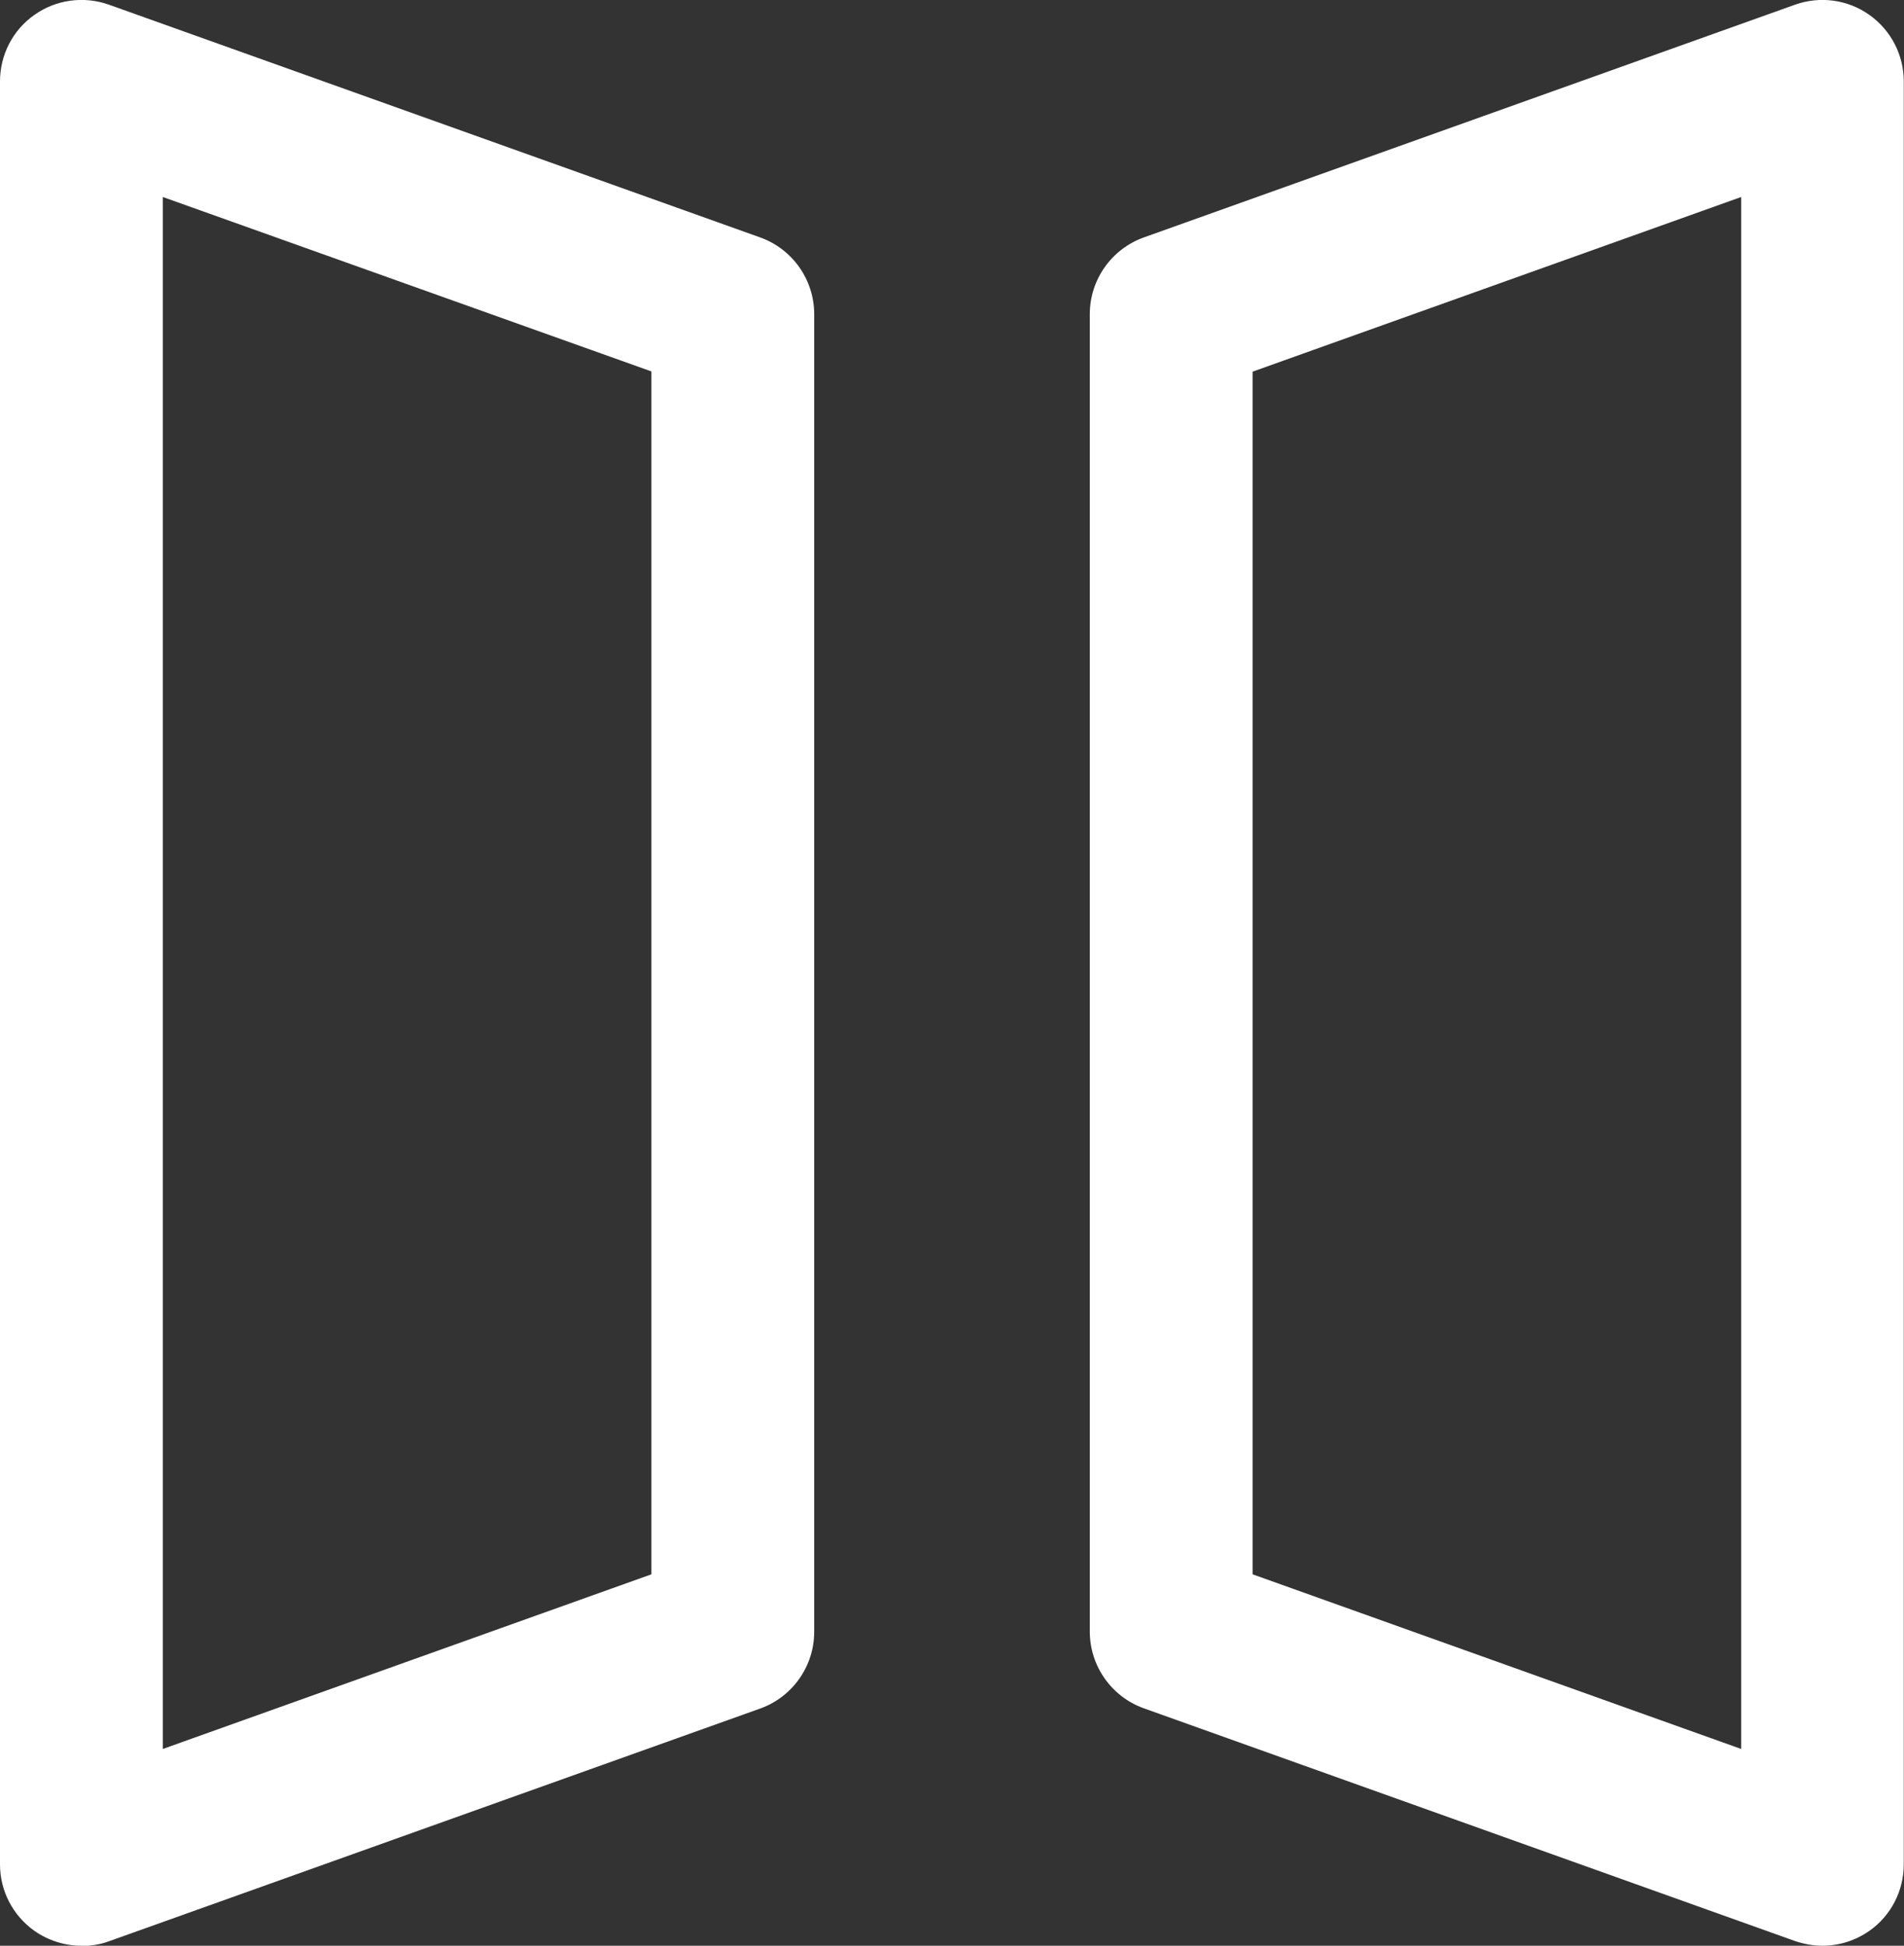
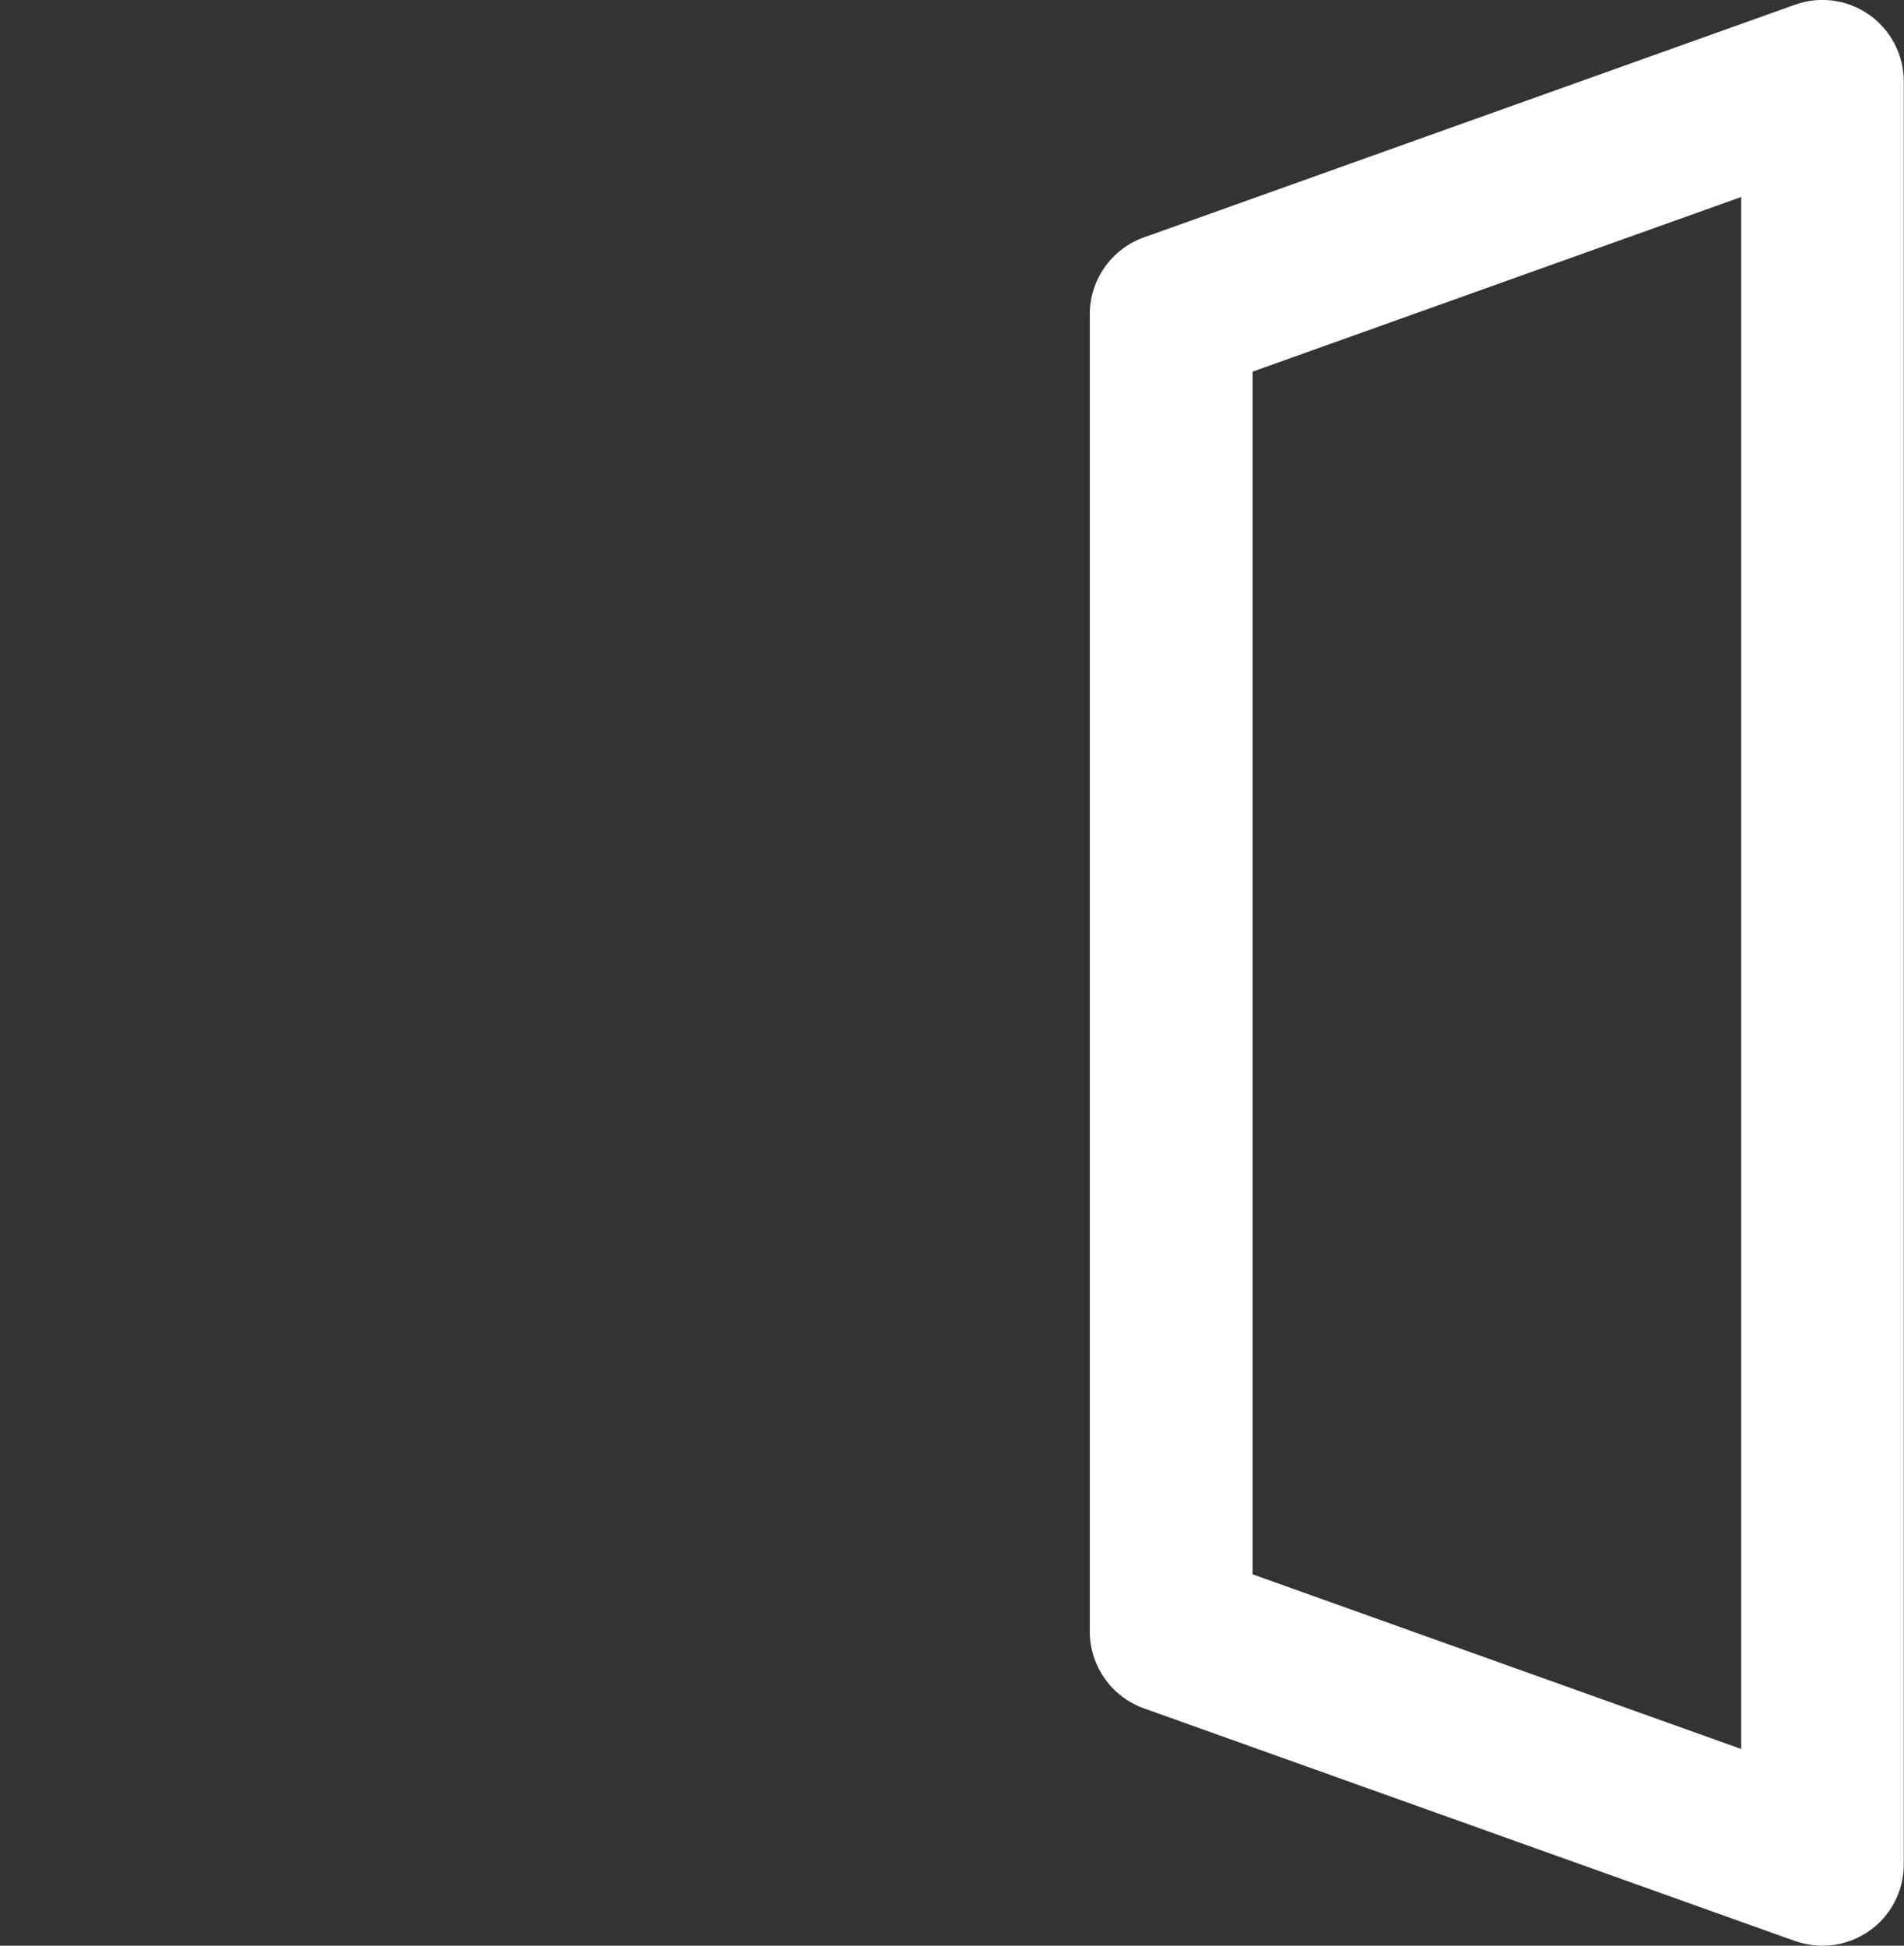
<svg xmlns="http://www.w3.org/2000/svg" id="Layer_2" data-name="Layer 2" viewBox="0 0 81.87 83.66">
  <rect x="0" y="0" width="81.87" height="83.66" fill="#333333" stroke="none" />
  <defs>
    <style>      .cls-1 {        fill: #fff;      }    </style>
  </defs>
  <g id="Capa_1" data-name="Capa 1">
    <g>
-       <path class="cls-1" d="M3.5,83.66c-.71,0-1.42-.22-2.02-.64-.93-.66-1.48-1.72-1.48-2.86V3.5C0,2.36.55,1.29,1.48.64,2.41-.02,3.61-.18,4.68.2l28.01,10.01c1.39.5,2.32,1.82,2.32,3.3v56.65c0,1.48-.93,2.8-2.32,3.3l-28.01,10.01c-.38.14-.78.2-1.18.2ZM7,8.47v66.73l21.01-7.51V15.97L7,8.47ZM31.51,70.16h.01-.01Z" />
      <path class="cls-1" d="M78.37,83.66c-.4,0-.79-.07-1.18-.2l-28.01-10.01c-1.39-.5-2.32-1.82-2.32-3.3V13.51c0-1.48.93-2.8,2.32-3.3L77.19.2c1.07-.38,2.26-.22,3.19.44.93.66,1.48,1.72,1.48,2.86v76.66c0,1.14-.55,2.21-1.48,2.86-.6.42-1.3.64-2.02.64ZM53.86,67.69l21.01,7.51V8.47l-21.01,7.51v51.72Z" />
    </g>
  </g>
</svg>